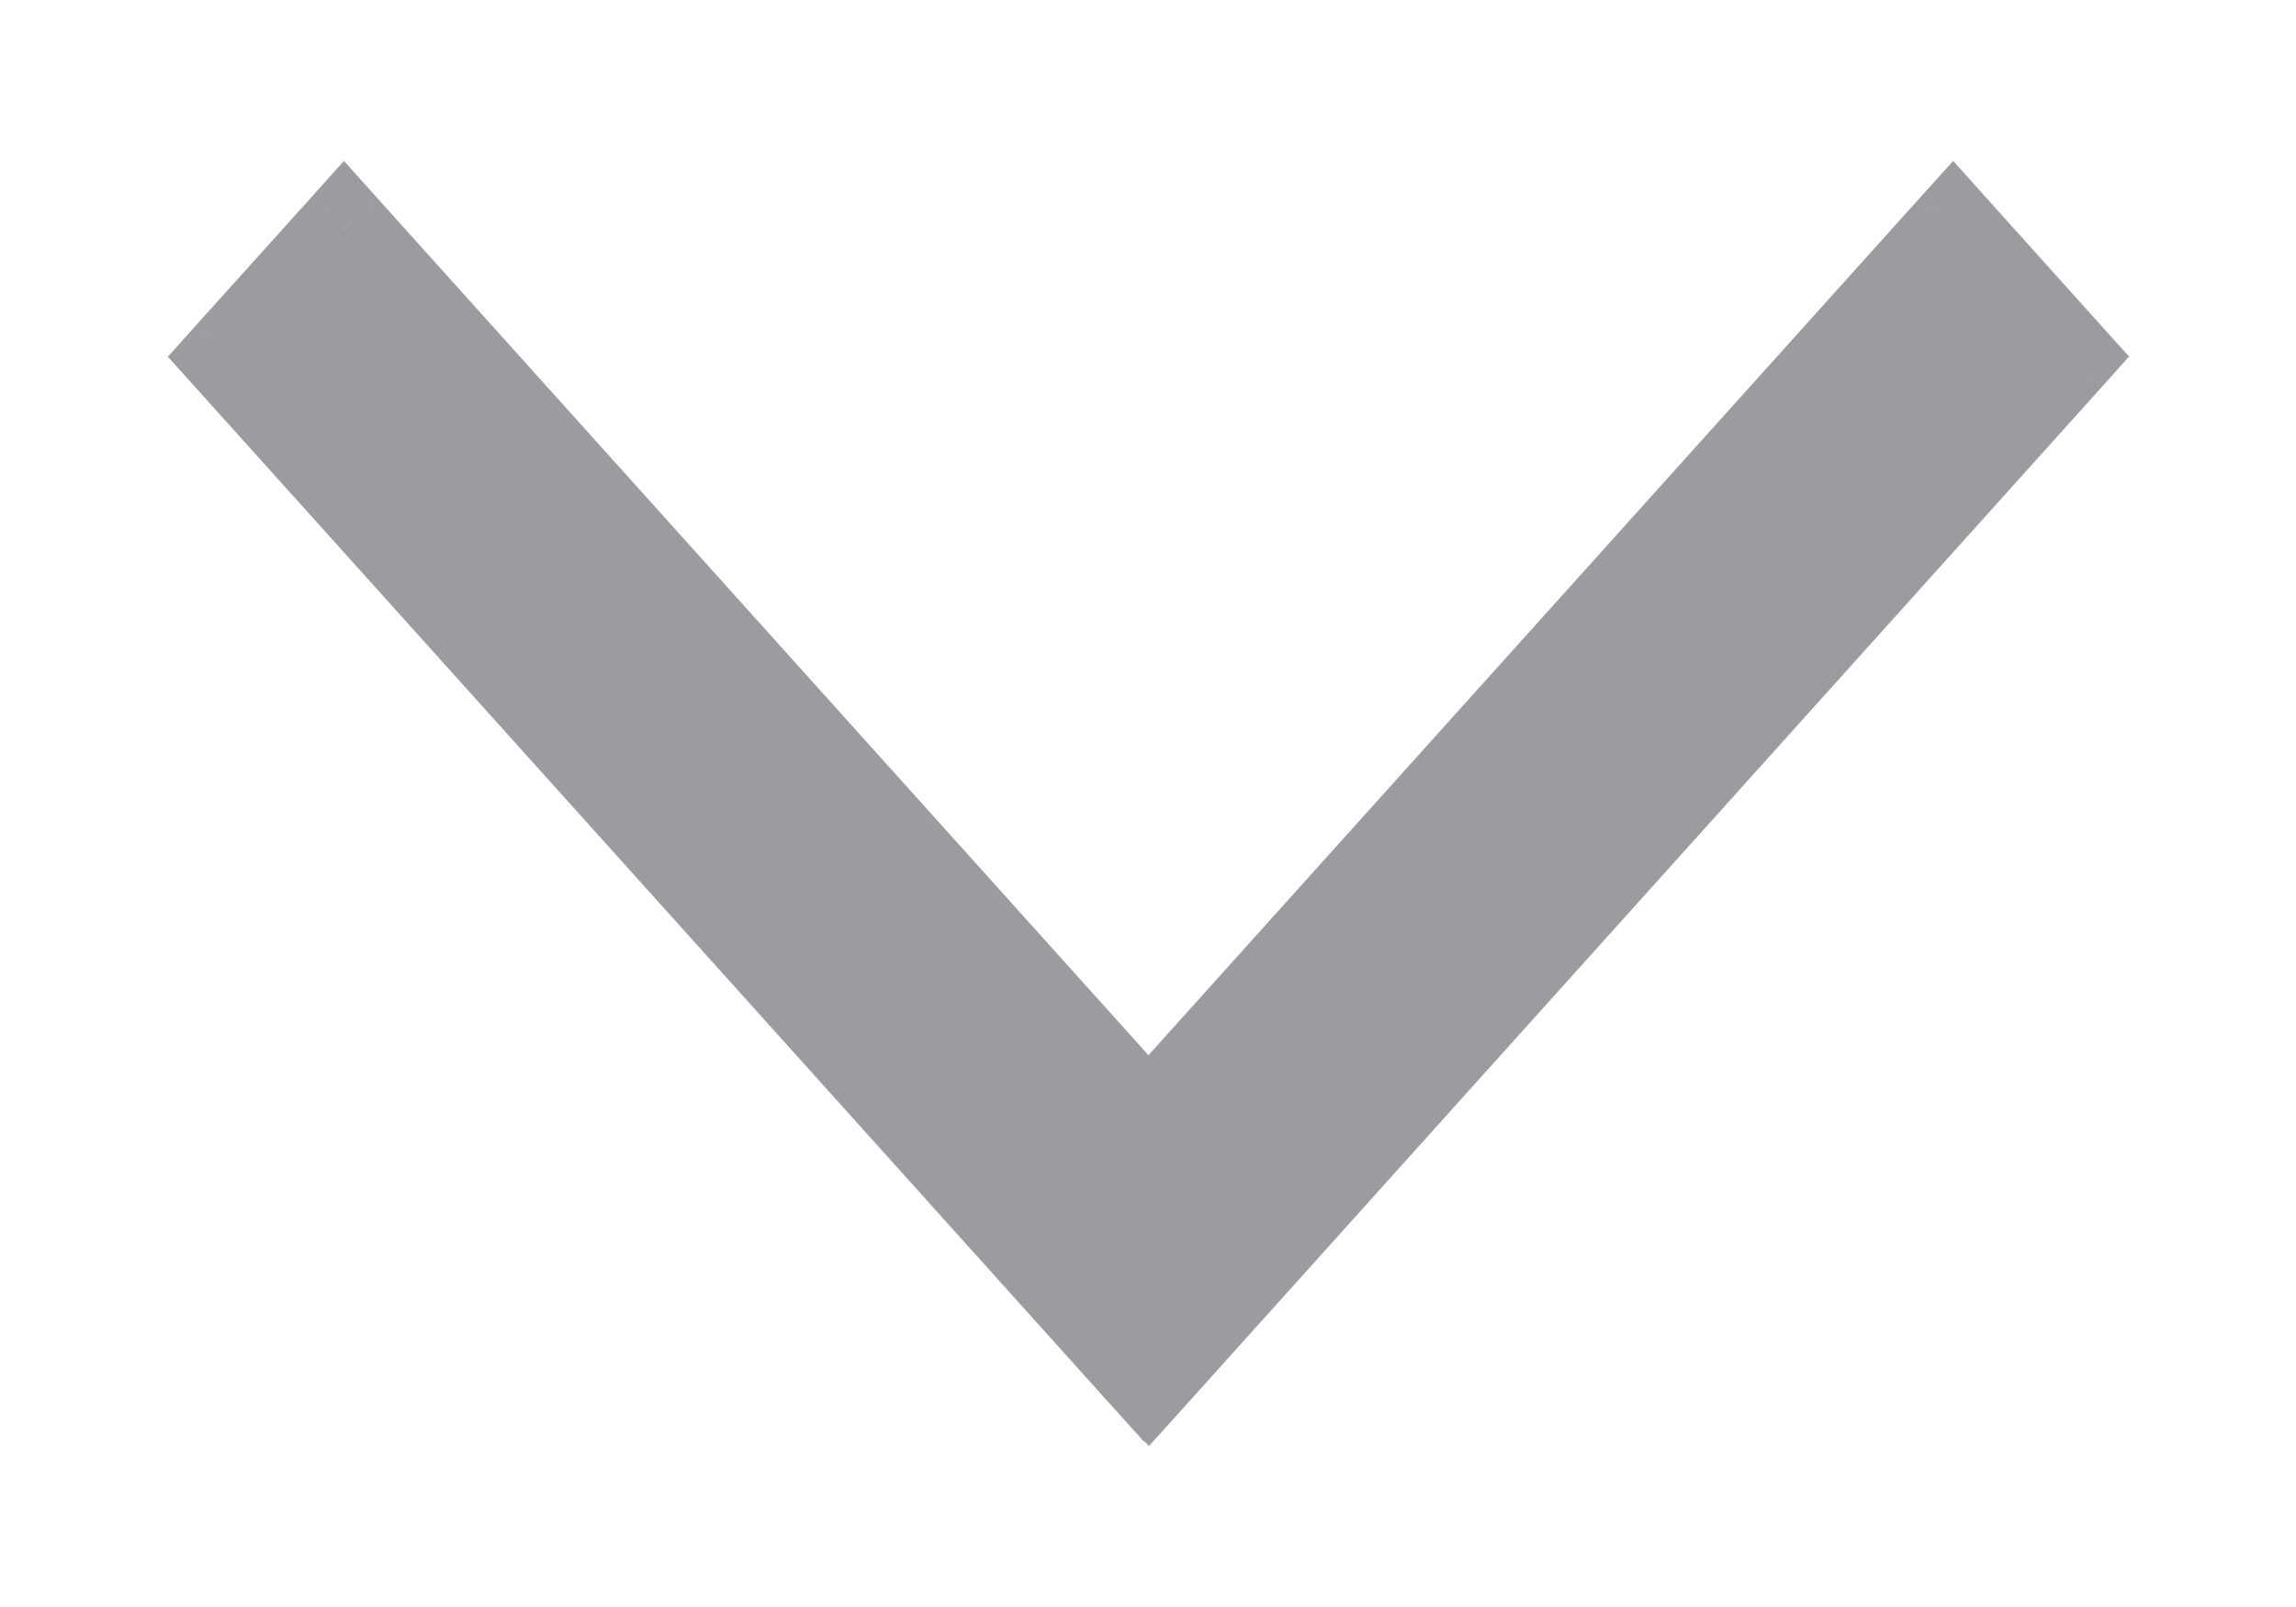
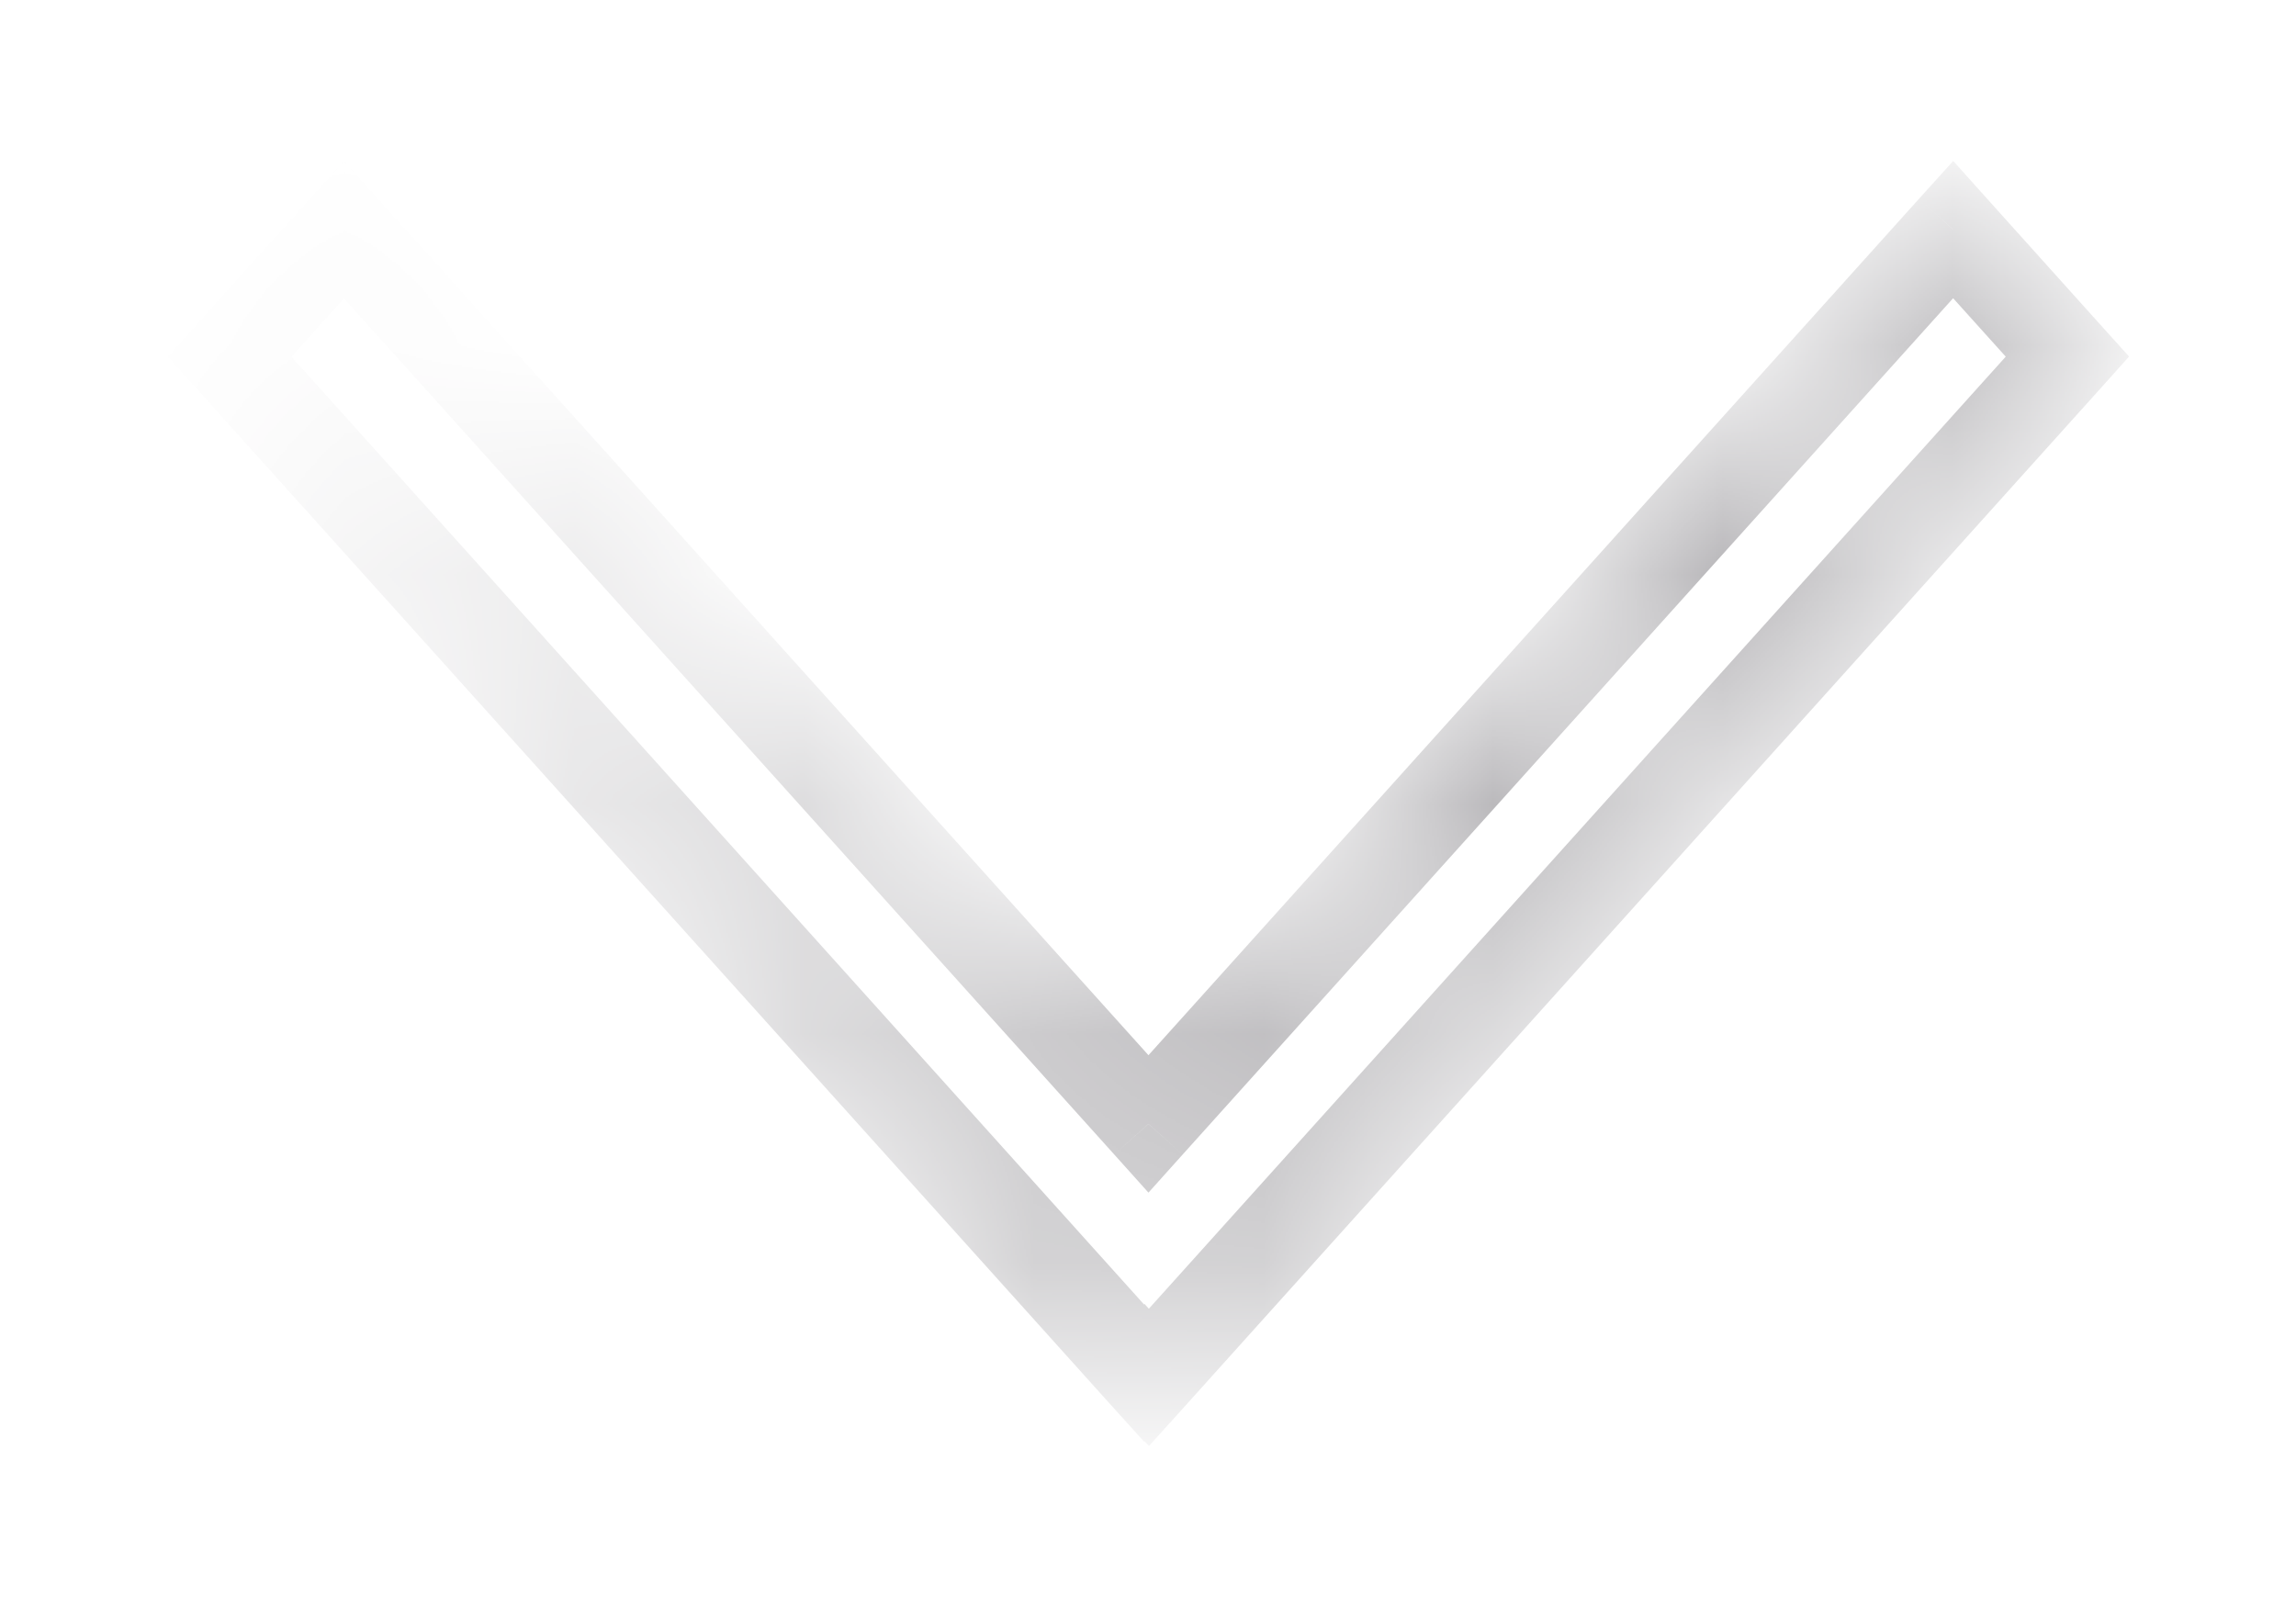
<svg xmlns="http://www.w3.org/2000/svg" width="10" height="7" viewBox="0 0 10 7" fill="none">
  <mask id="path-1-outside-1_6005_173" maskUnits="userSpaceOnUse" x="-4.71888e-07" y="-9.71766e-08" width="10" height="7" fill="black">
-     <rect fill="white" x="-4.71888e-07" y="-9.71766e-08" width="10" height="7" />
-     <path fill-rule="evenodd" clip-rule="evenodd" d="M9.004 1.553L8.507 1L5.002 4.896L1.498 1L1 1.554L4.983 5.981L4.985 5.979L5.004 6L9.004 1.553Z" />
+     <path fill-rule="evenodd" clip-rule="evenodd" d="M9.004 1.553L8.507 1L5.002 4.896L1 1.554L4.983 5.981L4.985 5.979L5.004 6L9.004 1.553Z" />
  </mask>
-   <path fill-rule="evenodd" clip-rule="evenodd" d="M9.004 1.553L8.507 1L5.002 4.896L1.498 1L1 1.554L4.983 5.981L4.985 5.979L5.004 6L9.004 1.553Z" fill="#9D9B9F" />
  <path d="M8.507 1L8.655 0.866L8.507 0.701L8.358 0.866L8.507 1ZM9.004 1.553L9.153 1.687L9.273 1.553L9.153 1.42L9.004 1.553ZM5.002 4.896L4.853 5.029L5.002 5.195L5.151 5.029L5.002 4.896ZM1.498 1L1.647 0.867L1.498 0.701L1.349 0.867L1.498 1ZM1 1.554L0.851 1.42L0.731 1.554L0.851 1.687L1 1.554ZM4.983 5.981L4.834 6.115L4.983 6.28L5.131 6.115L4.983 5.981ZM4.985 5.979L5.134 5.845L4.985 5.68L4.836 5.845L4.985 5.979ZM5.004 6L4.855 6.134L5.004 6.299L5.153 6.134L5.004 6ZM8.358 1.134L8.856 1.687L9.153 1.42L8.655 0.866L8.358 1.134ZM5.151 5.029L8.655 1.134L8.358 0.866L4.853 4.762L5.151 5.029ZM1.349 1.134L4.853 5.029L5.151 4.762L1.647 0.867L1.349 1.134ZM1.149 1.687L1.647 1.134L1.349 0.867L0.851 1.42L1.149 1.687ZM5.131 5.847L1.149 1.42L0.851 1.687L4.834 6.115L5.131 5.847ZM4.836 5.845L4.834 5.847L5.131 6.115L5.134 6.112L4.836 5.845ZM5.153 5.866L5.134 5.845L4.836 6.112L4.855 6.134L5.153 5.866ZM8.856 1.42L4.855 5.866L5.153 6.134L9.153 1.687L8.856 1.42Z" fill="#9D9B9F" mask="url(#path-1-outside-1_6005_173)" />
</svg>